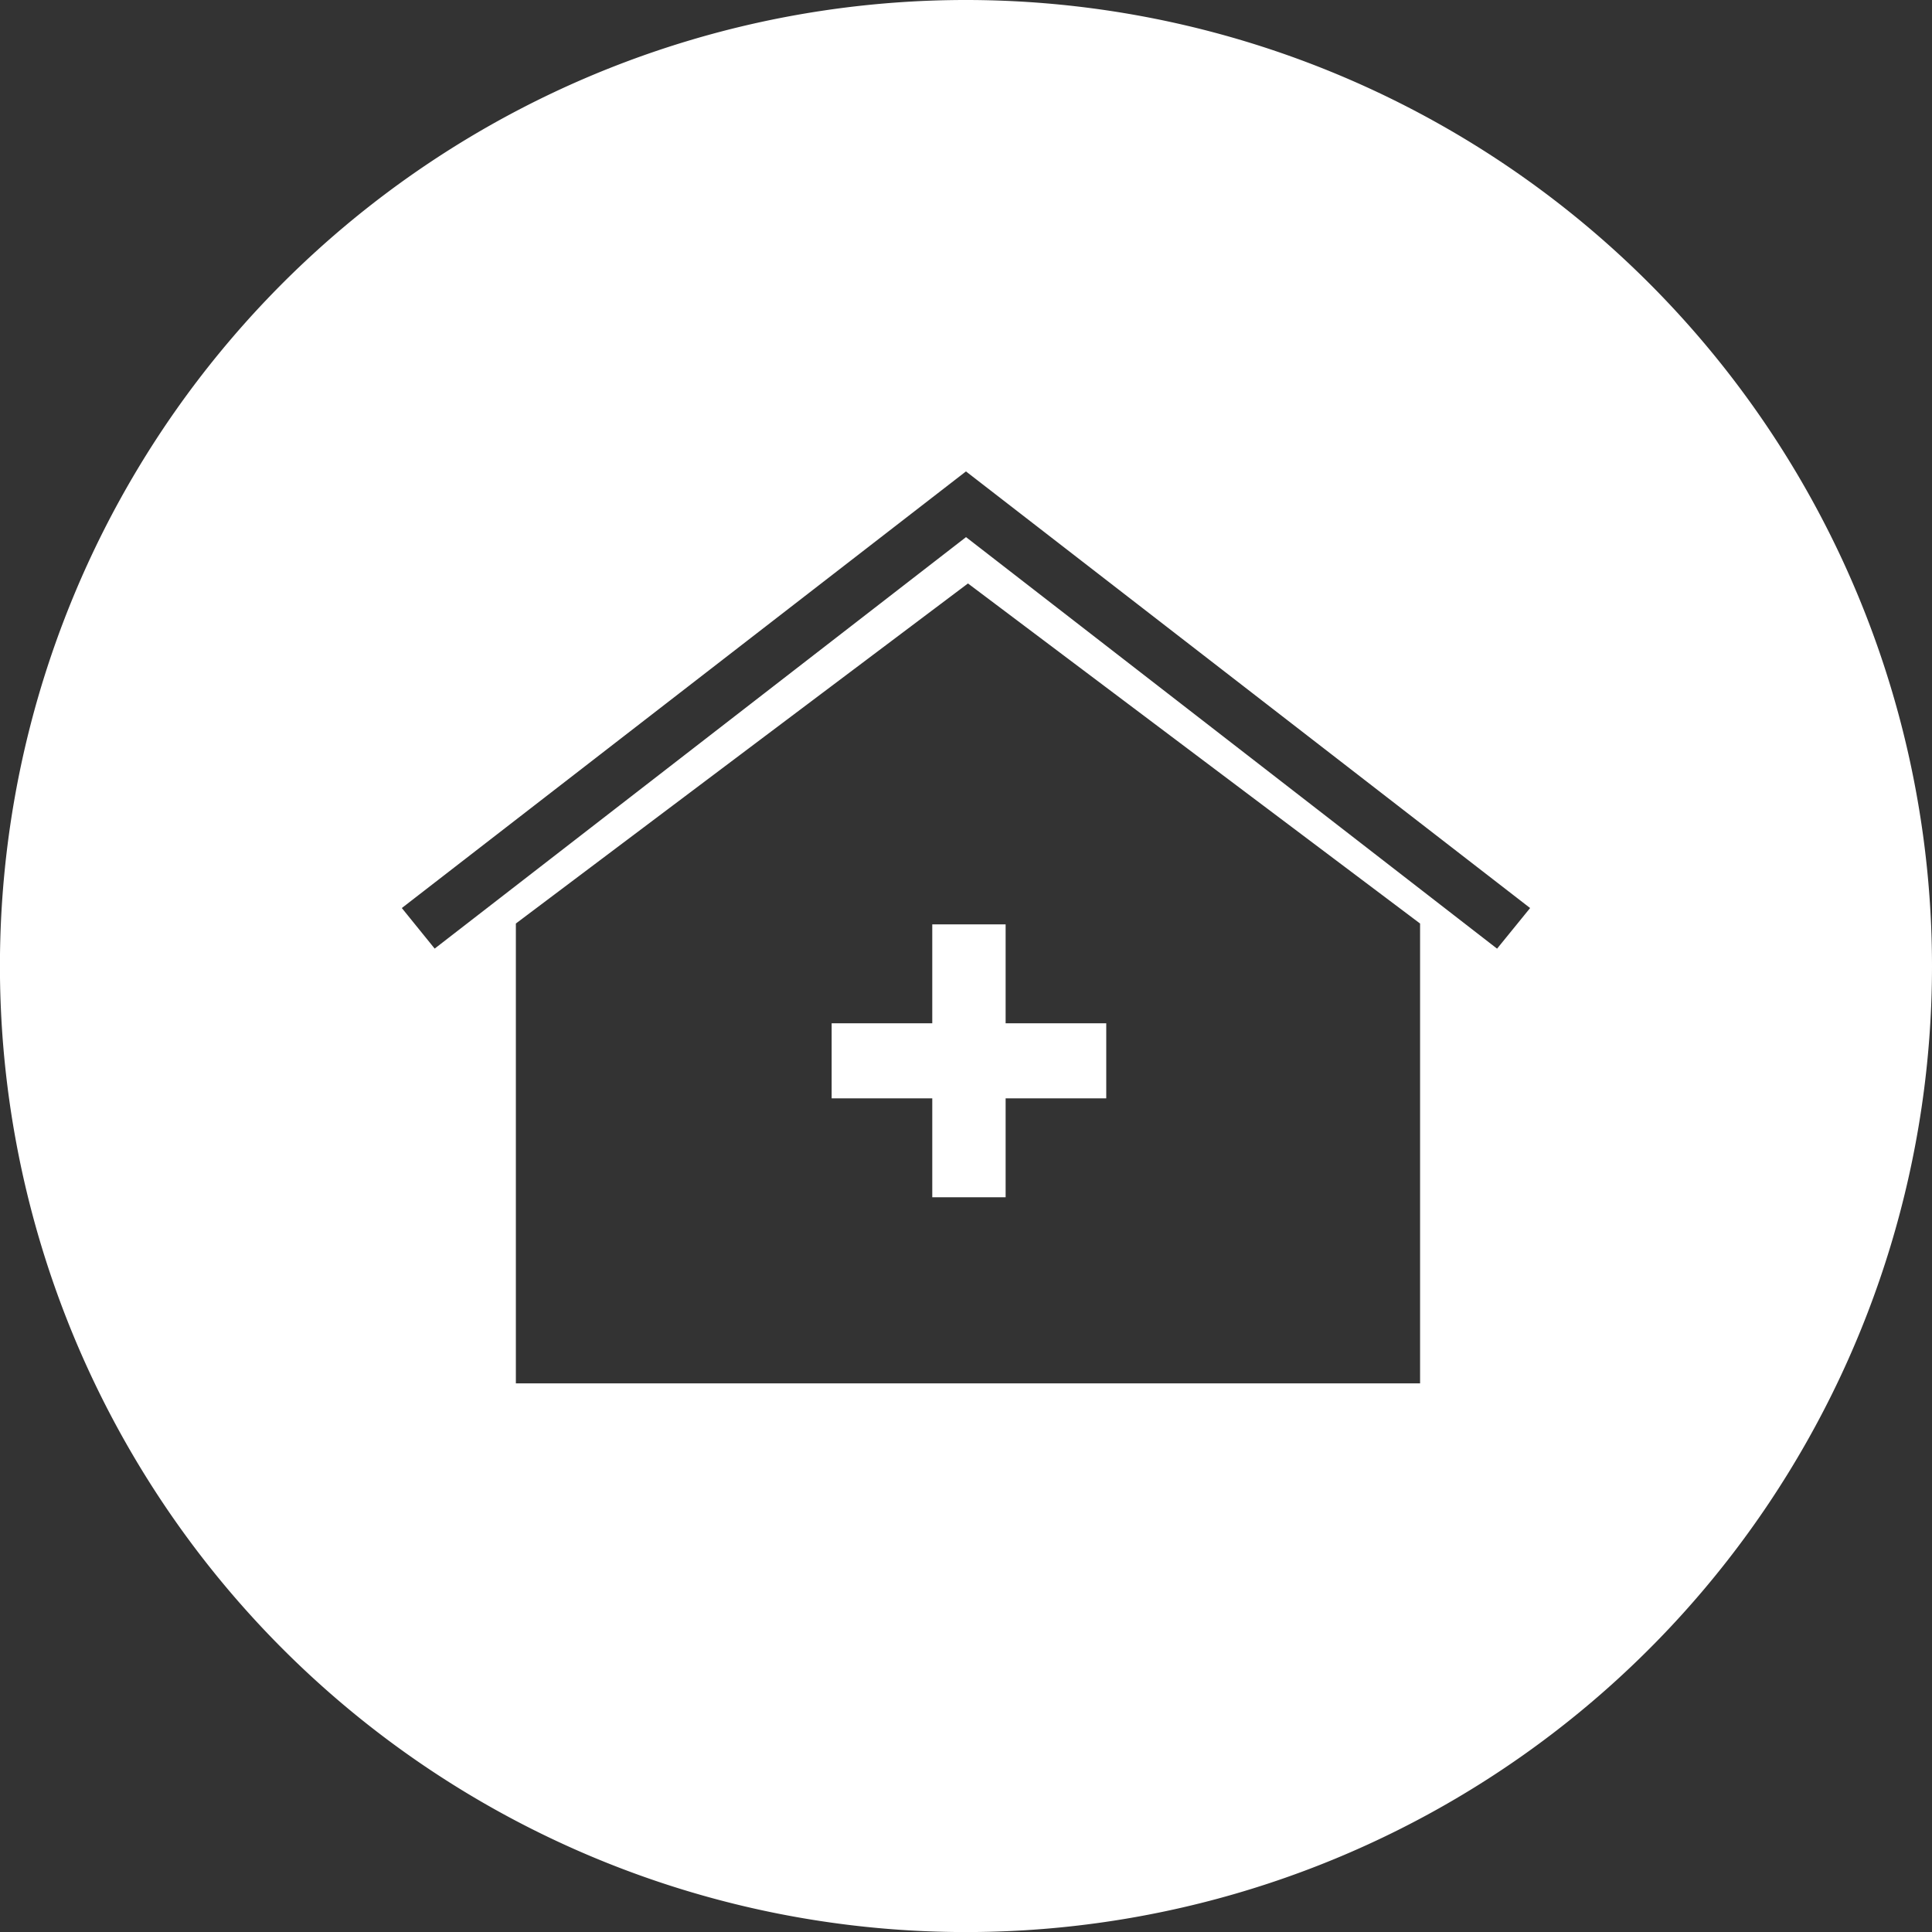
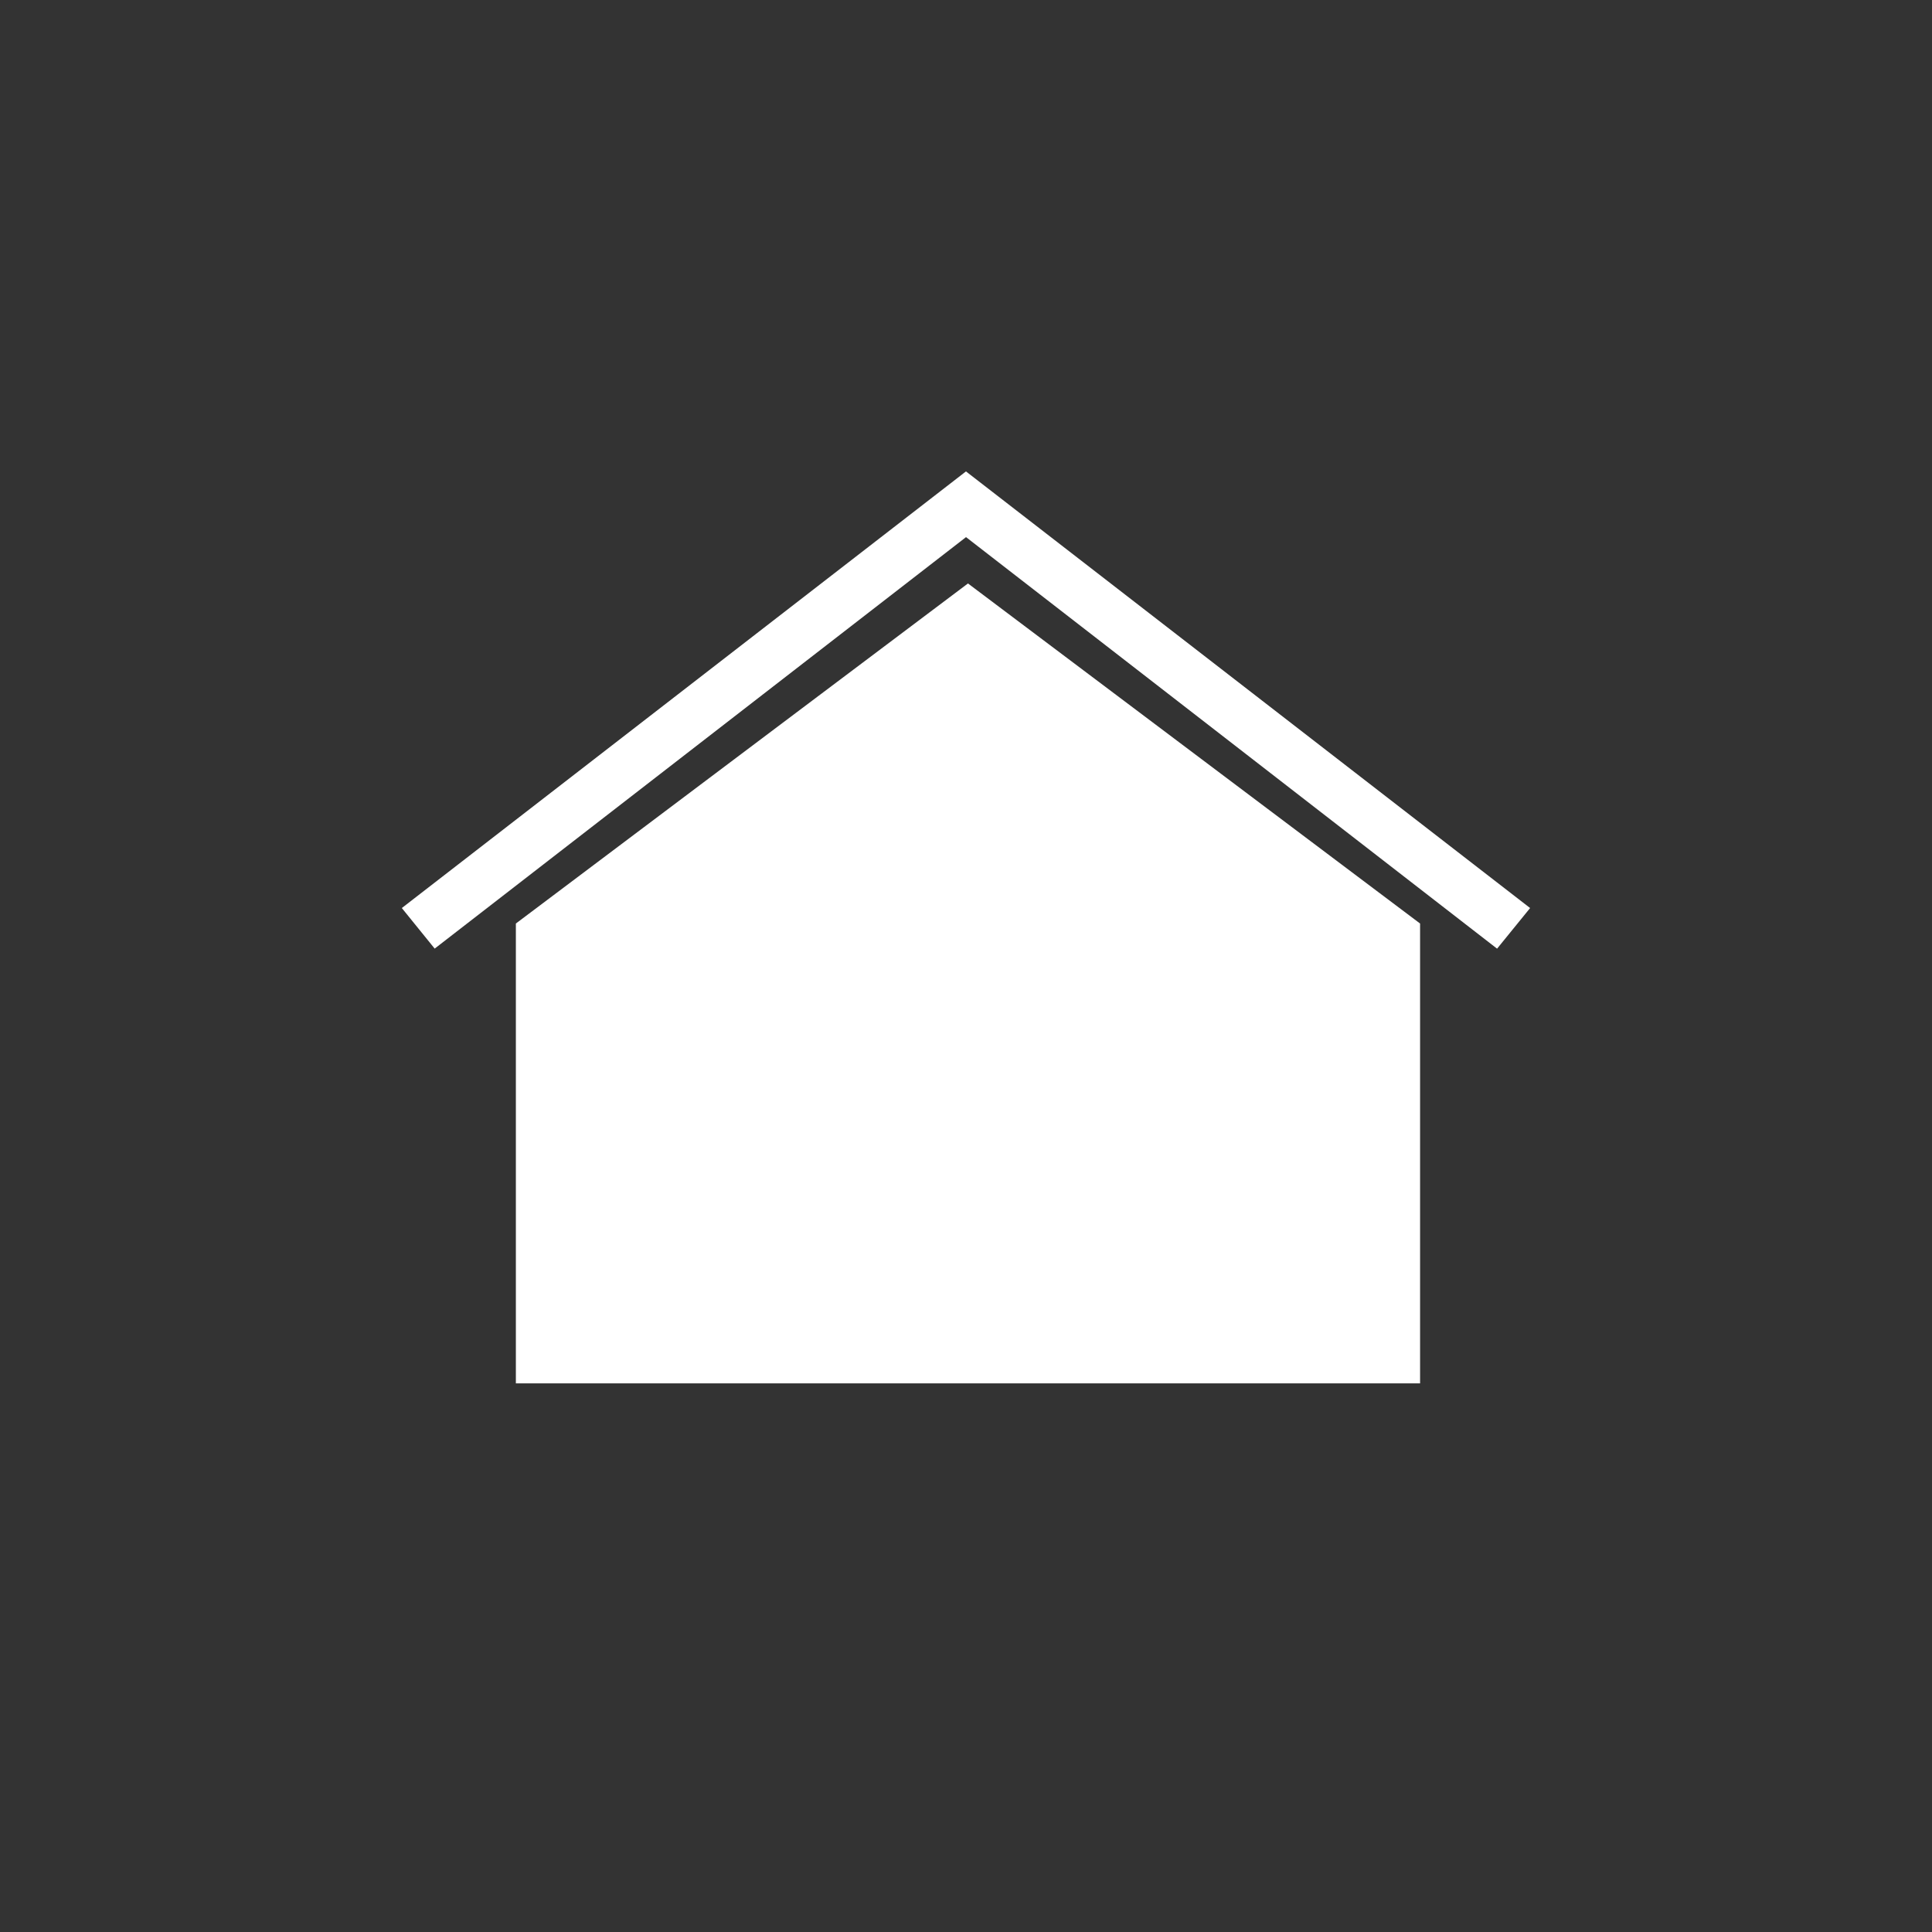
<svg xmlns="http://www.w3.org/2000/svg" id="通所_訪問_居宅ケア" data-name="通所・訪問・居宅ケア" width="31.815" height="31.815" viewBox="0 0 31.815 31.815">
  <rect x="0" y="0" width="31.815" height="31.815" fill="#333333" stroke="none" />
-   <path id="パス_197" data-name="パス 197" d="M15.908,0A15.908,15.908,0,1,0,31.815,15.908,15.914,15.914,0,0,0,15.908,0Zm7.445,22.78H8.495V15.208l7.445-5.6,7.445,5.6V22.78Zm1.3-7.158L15.908,8.845,7.158,15.621l-.541-.668,9.29-7.19,9.29,7.19Z" fill="#fff" />
-   <path id="パス_198" data-name="パス 198" d="M43.757,46.8v1.629H42.1v1.236h1.657v1.629h1.208V49.665h1.657V48.429H44.965V46.8Z" transform="translate(-28.405 -31.578)" fill="#fff" />
+   <path id="パス_197" data-name="パス 197" d="M15.908,0Zm7.445,22.78H8.495V15.208l7.445-5.6,7.445,5.6V22.78Zm1.3-7.158L15.908,8.845,7.158,15.621l-.541-.668,9.29-7.19,9.29,7.19Z" fill="#fff" />
</svg>